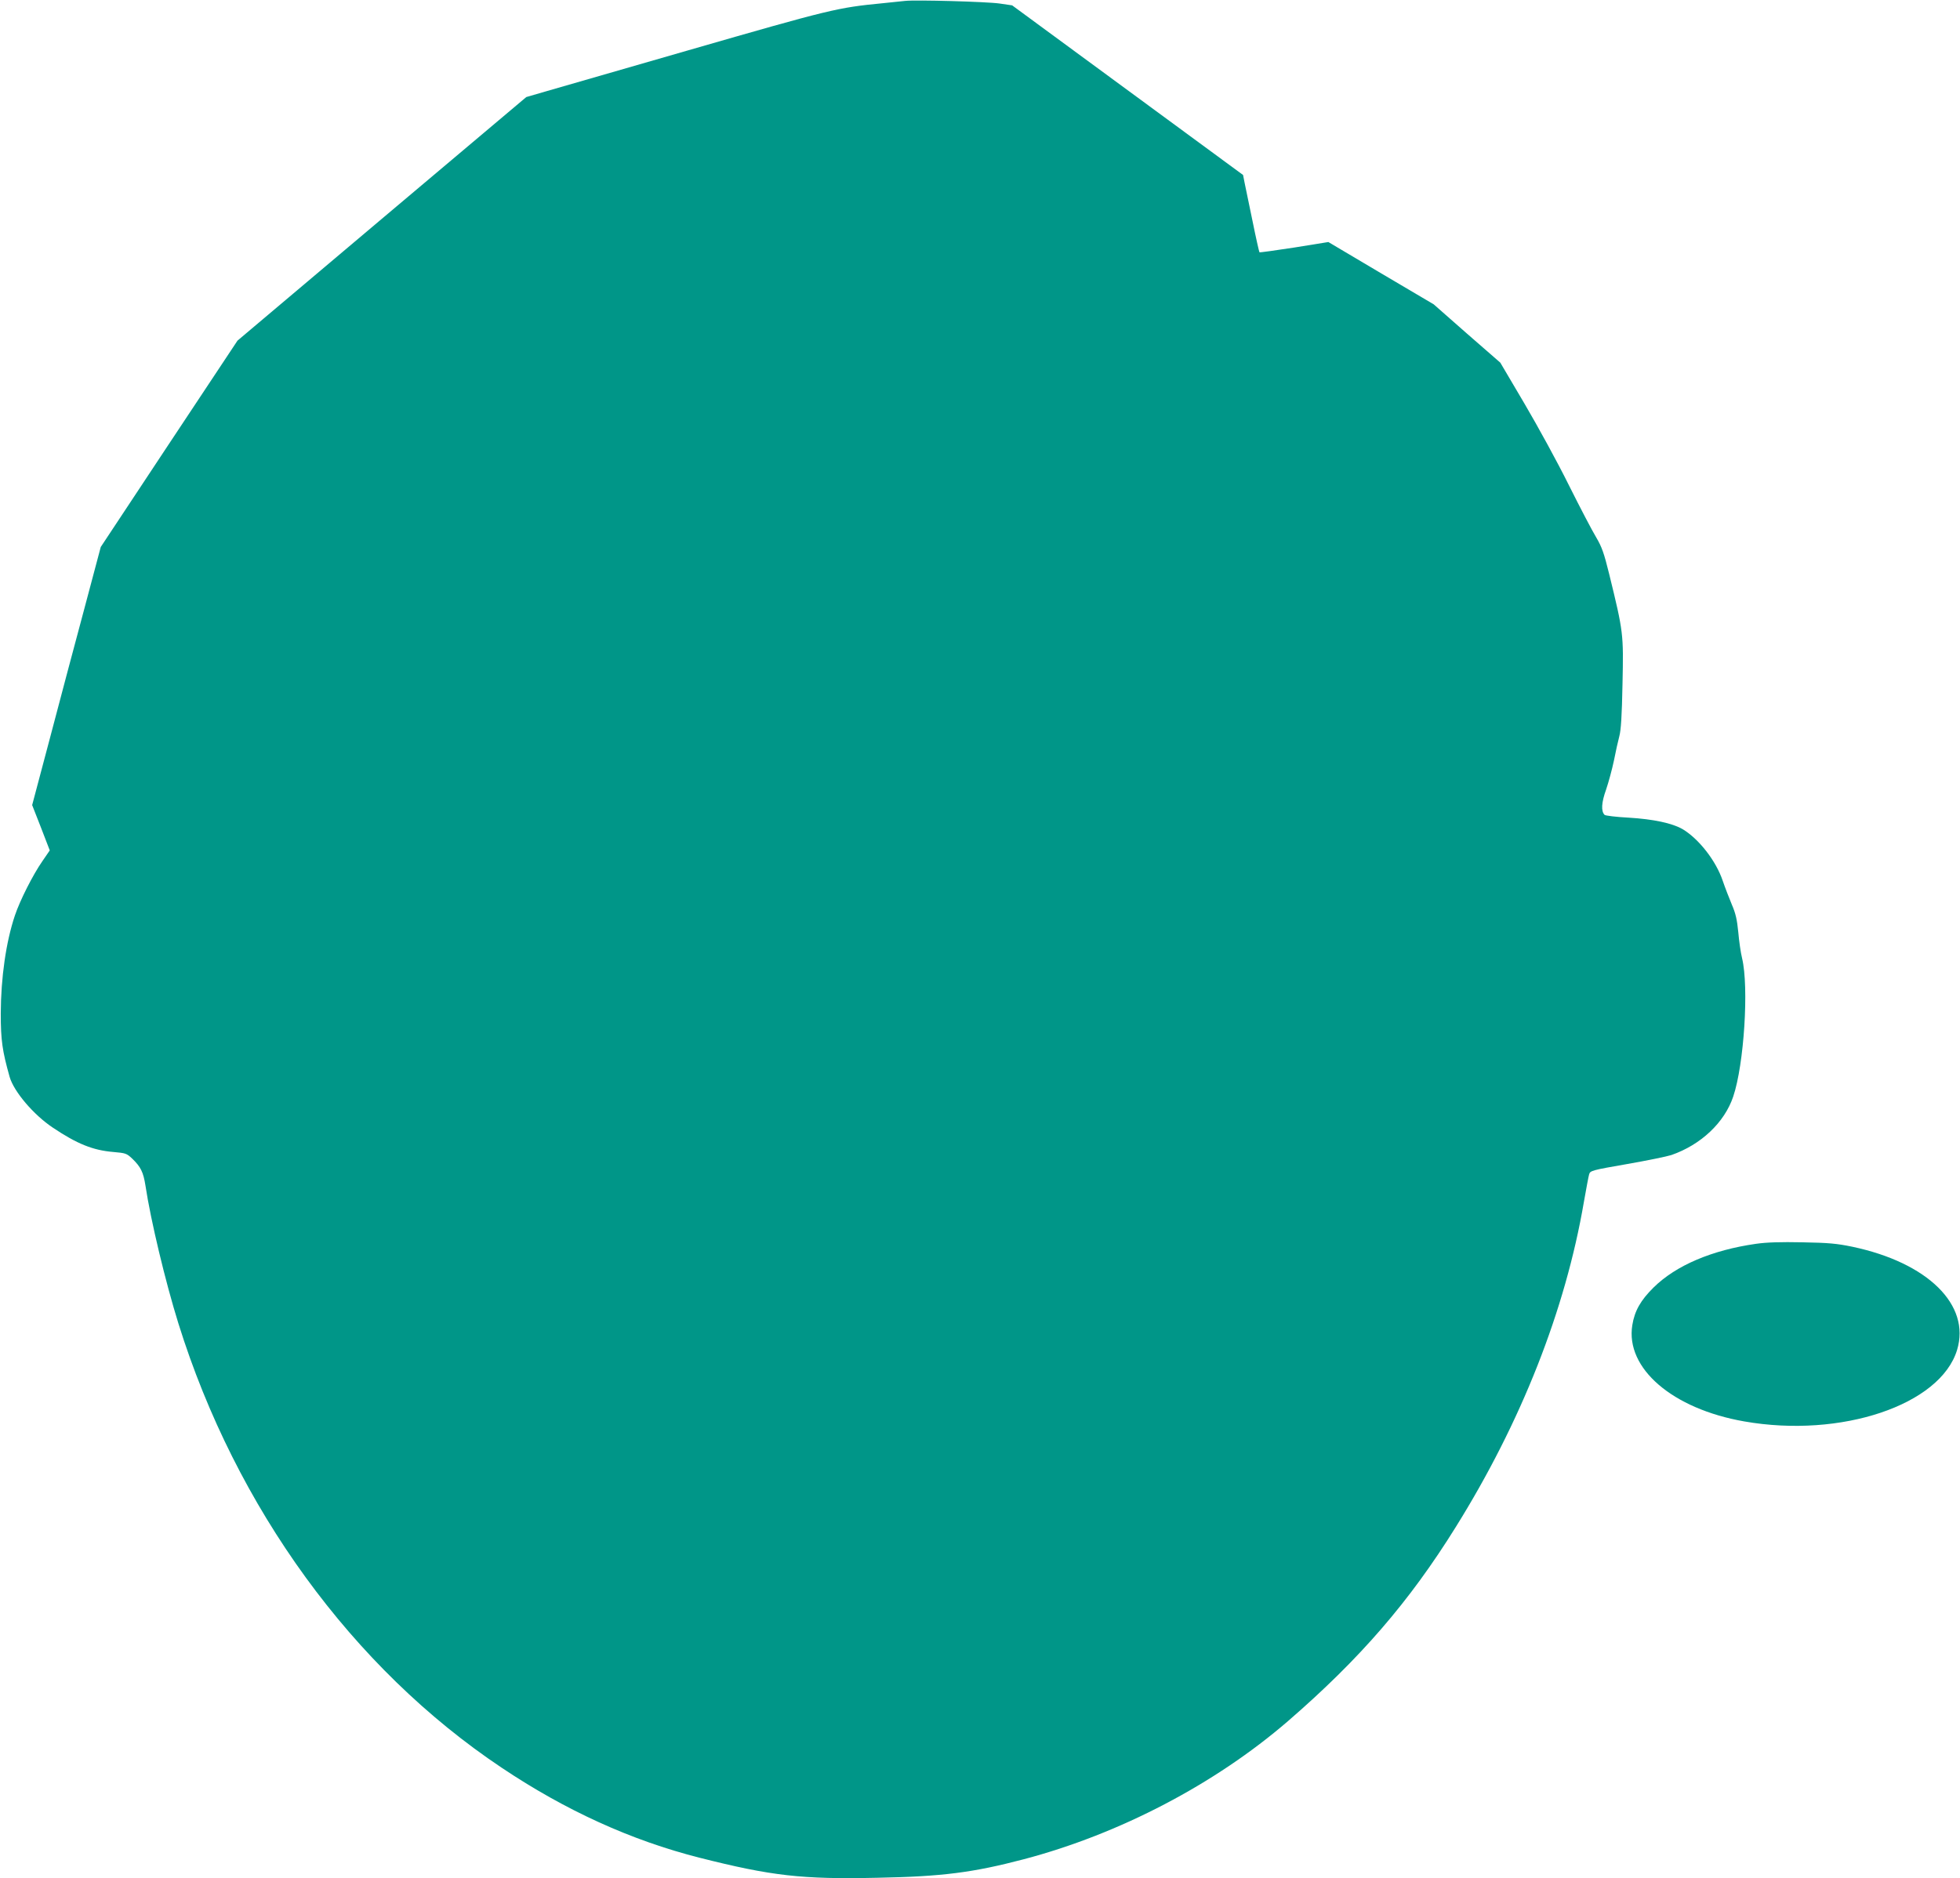
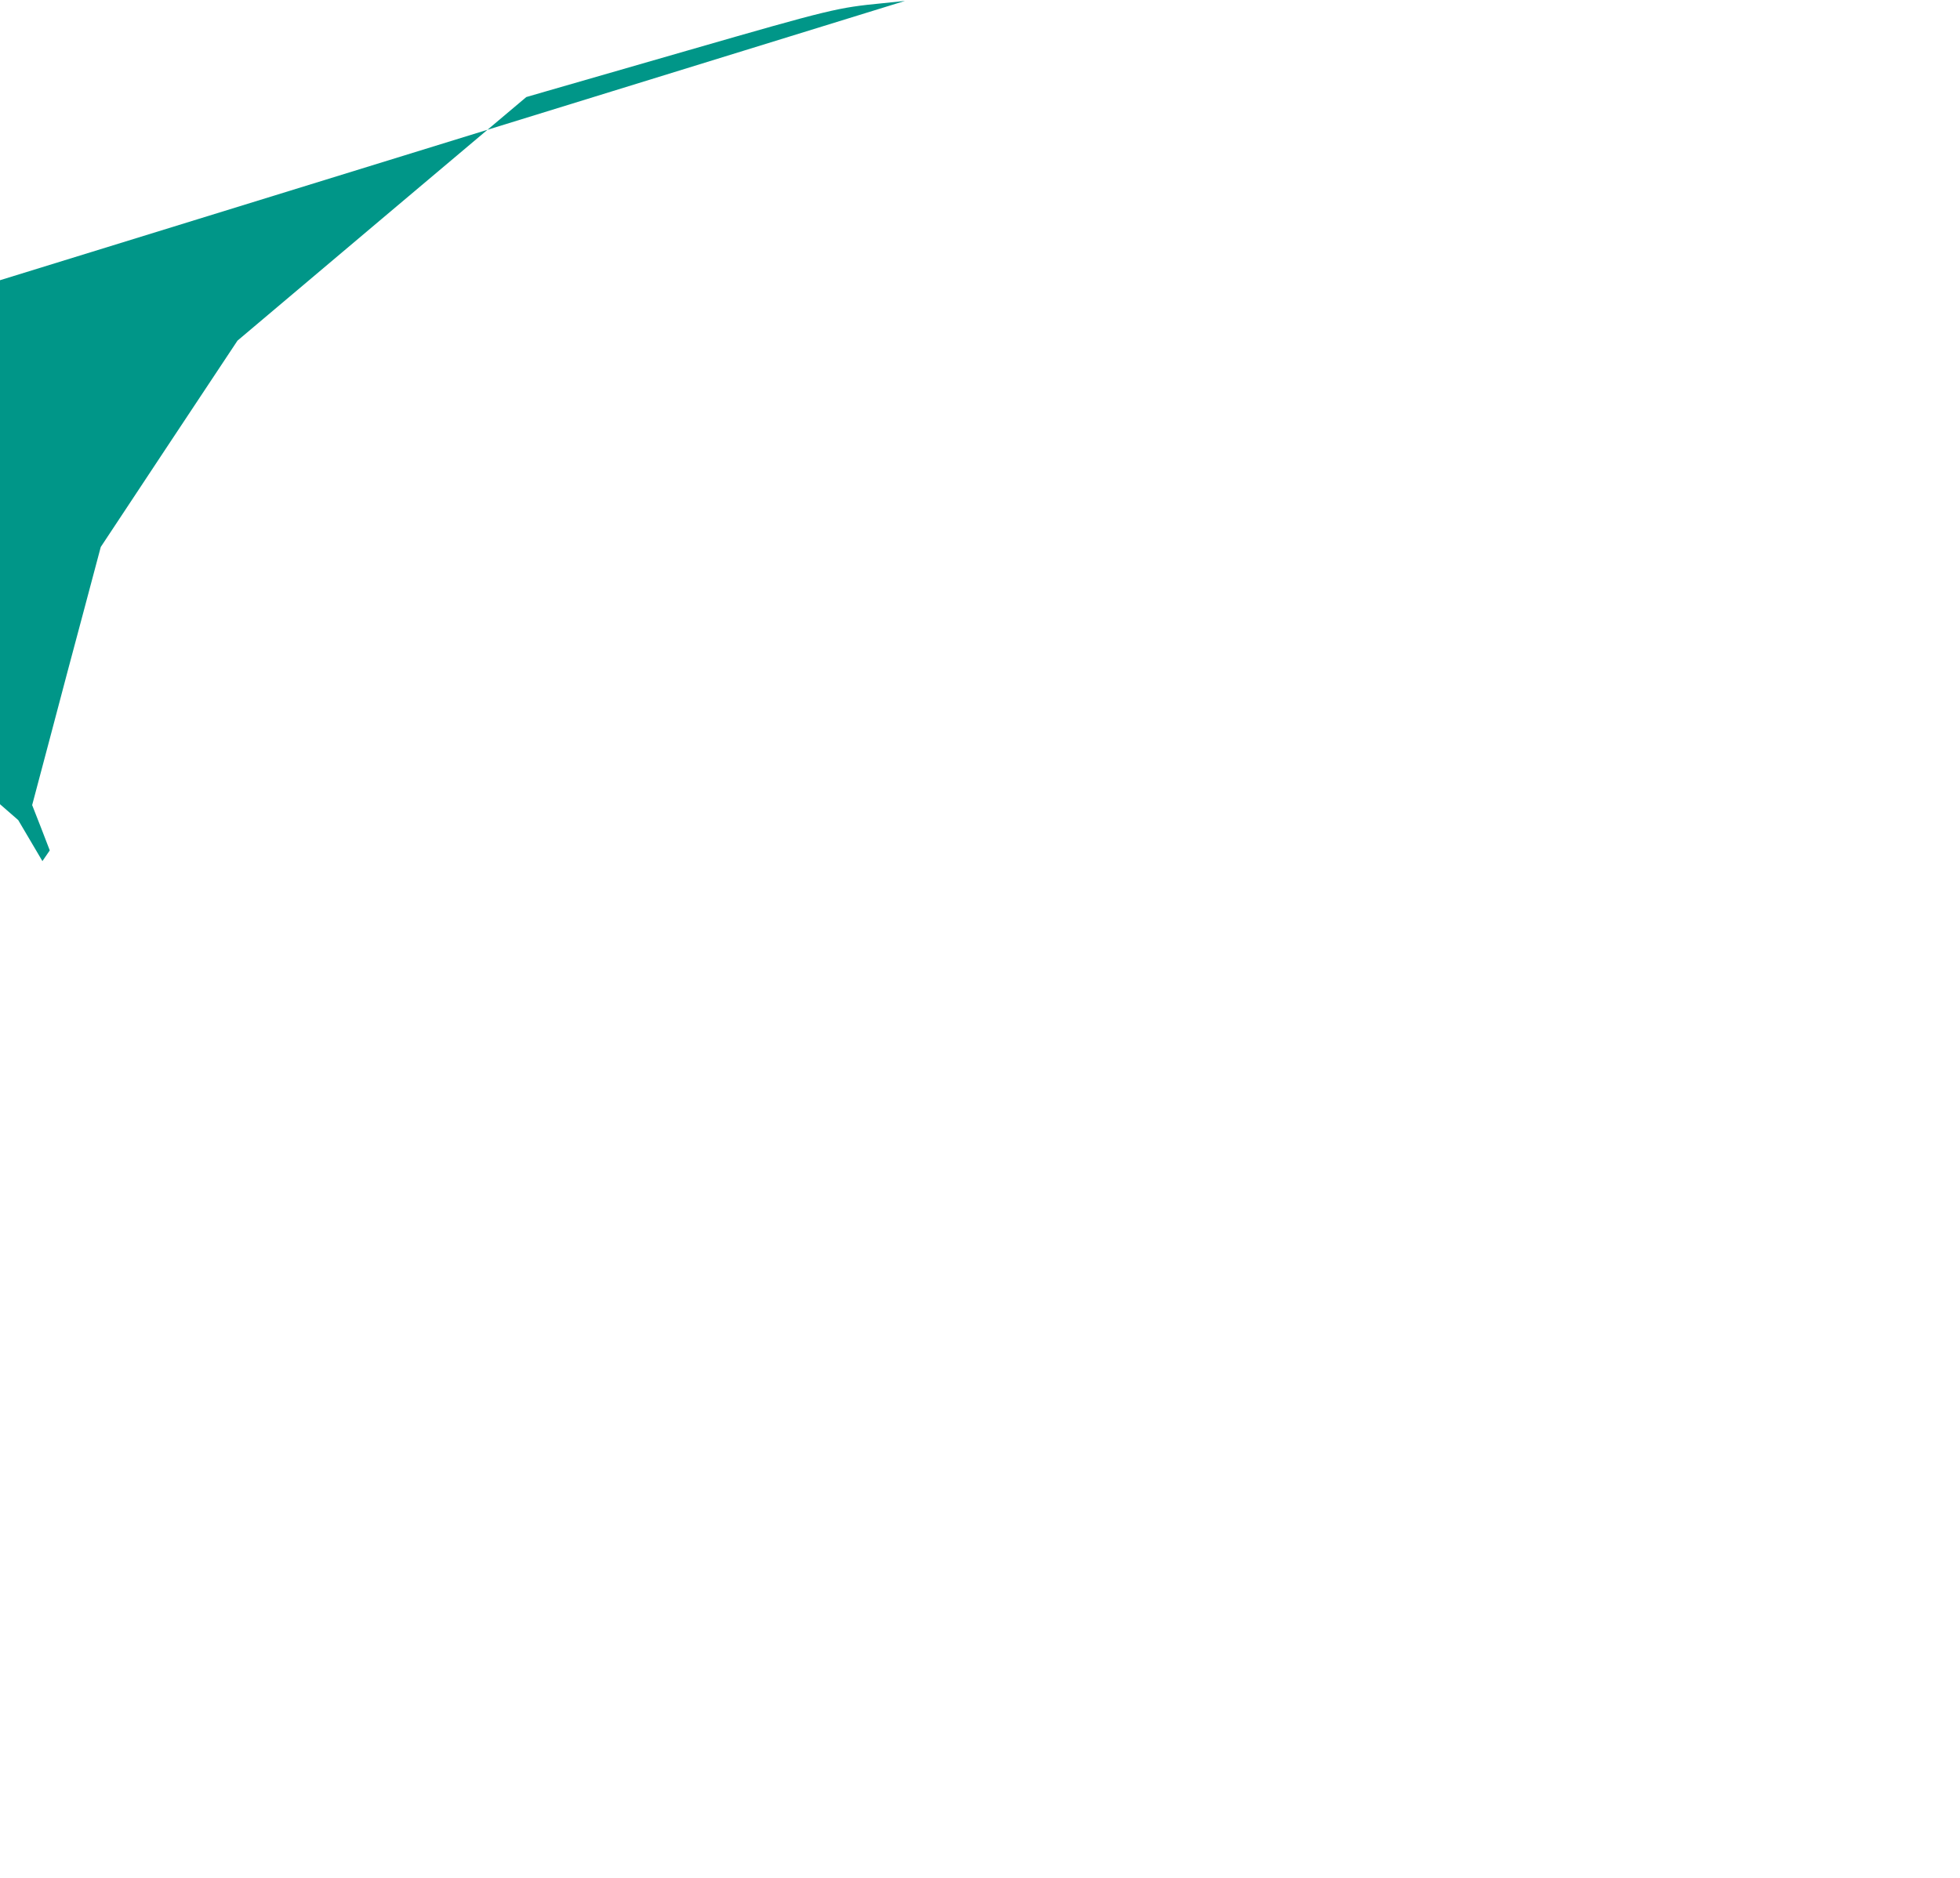
<svg xmlns="http://www.w3.org/2000/svg" version="1.0" width="1280pt" height="1227pt" viewBox="0 0 1280 1227" preserveAspectRatio="xMidYMid meet">
  <g transform="translate(0,1227) scale(0.1,-0.1)" fill="#009688" stroke="none">
-     <path d="M5910 12264 c-19 -2 -84 -9 -145 -15 -297 -29 -335 -38 -1275 -309 -443 -128 -861 -248 -929 -268 l-124 -36 -943 -795 -943 -796 -447 -674 -446 -674 -108 -406 c-60 -223 -161 -603 -224 -843 l-116 -437 58 -148 57 -148 -48 -70 c-62 -89 -147 -257 -180 -356 -58 -173 -91 -405 -92 -639 0 -176 10 -244 58 -415 28 -96 156 -247 282 -331 158 -106 262 -148 395 -159 80 -7 87 -9 123 -43 56 -54 73 -88 87 -177 34 -226 130 -627 215 -900 376 -1205 1137 -2251 2111 -2902 418 -280 847 -475 1292 -588 470 -119 670 -142 1162 -131 423 8 625 34 956 121 626 165 1250 492 1725 902 470 407 792 779 1096 1268 427 685 716 1417 837 2125 15 85 30 166 34 179 7 24 17 27 247 67 132 23 263 50 290 59 193 67 347 212 404 382 71 210 103 715 58 903 -9 36 -20 113 -25 171 -8 82 -17 122 -42 180 -17 41 -44 110 -59 154 -44 132 -157 276 -263 339 -68 39 -189 65 -353 75 -80 4 -151 13 -156 18 -24 24 -21 80 10 166 16 47 39 132 51 189 11 57 27 128 35 158 11 40 17 133 21 345 7 326 6 335 -87 715 -34 138 -48 177 -85 240 -25 41 -105 194 -178 340 -72 146 -203 385 -290 533 l-158 268 -218 190 -217 191 -344 203 -344 204 -223 -36 c-123 -19 -225 -33 -227 -31 -2 2 -23 94 -45 203 -23 110 -46 223 -52 251 l-10 51 -754 554 -754 554 -82 12 c-82 12 -550 25 -618 17z" />
-     <path d="M11467 4145 c-287 -41 -522 -141 -668 -285 -85 -84 -124 -153 -139 -246 -46 -282 262 -547 731 -629 632 -111 1281 107 1390 467 89 294 -191 570 -684 674 -102 21 -155 26 -327 29 -141 3 -235 0 -303 -10z" />
+     <path d="M5910 12264 c-19 -2 -84 -9 -145 -15 -297 -29 -335 -38 -1275 -309 -443 -128 -861 -248 -929 -268 l-124 -36 -943 -795 -943 -796 -447 -674 -446 -674 -108 -406 c-60 -223 -161 -603 -224 -843 l-116 -437 58 -148 57 -148 -48 -70 l-158 268 -218 190 -217 191 -344 203 -344 204 -223 -36 c-123 -19 -225 -33 -227 -31 -2 2 -23 94 -45 203 -23 110 -46 223 -52 251 l-10 51 -754 554 -754 554 -82 12 c-82 12 -550 25 -618 17z" />
  </g>
</svg>